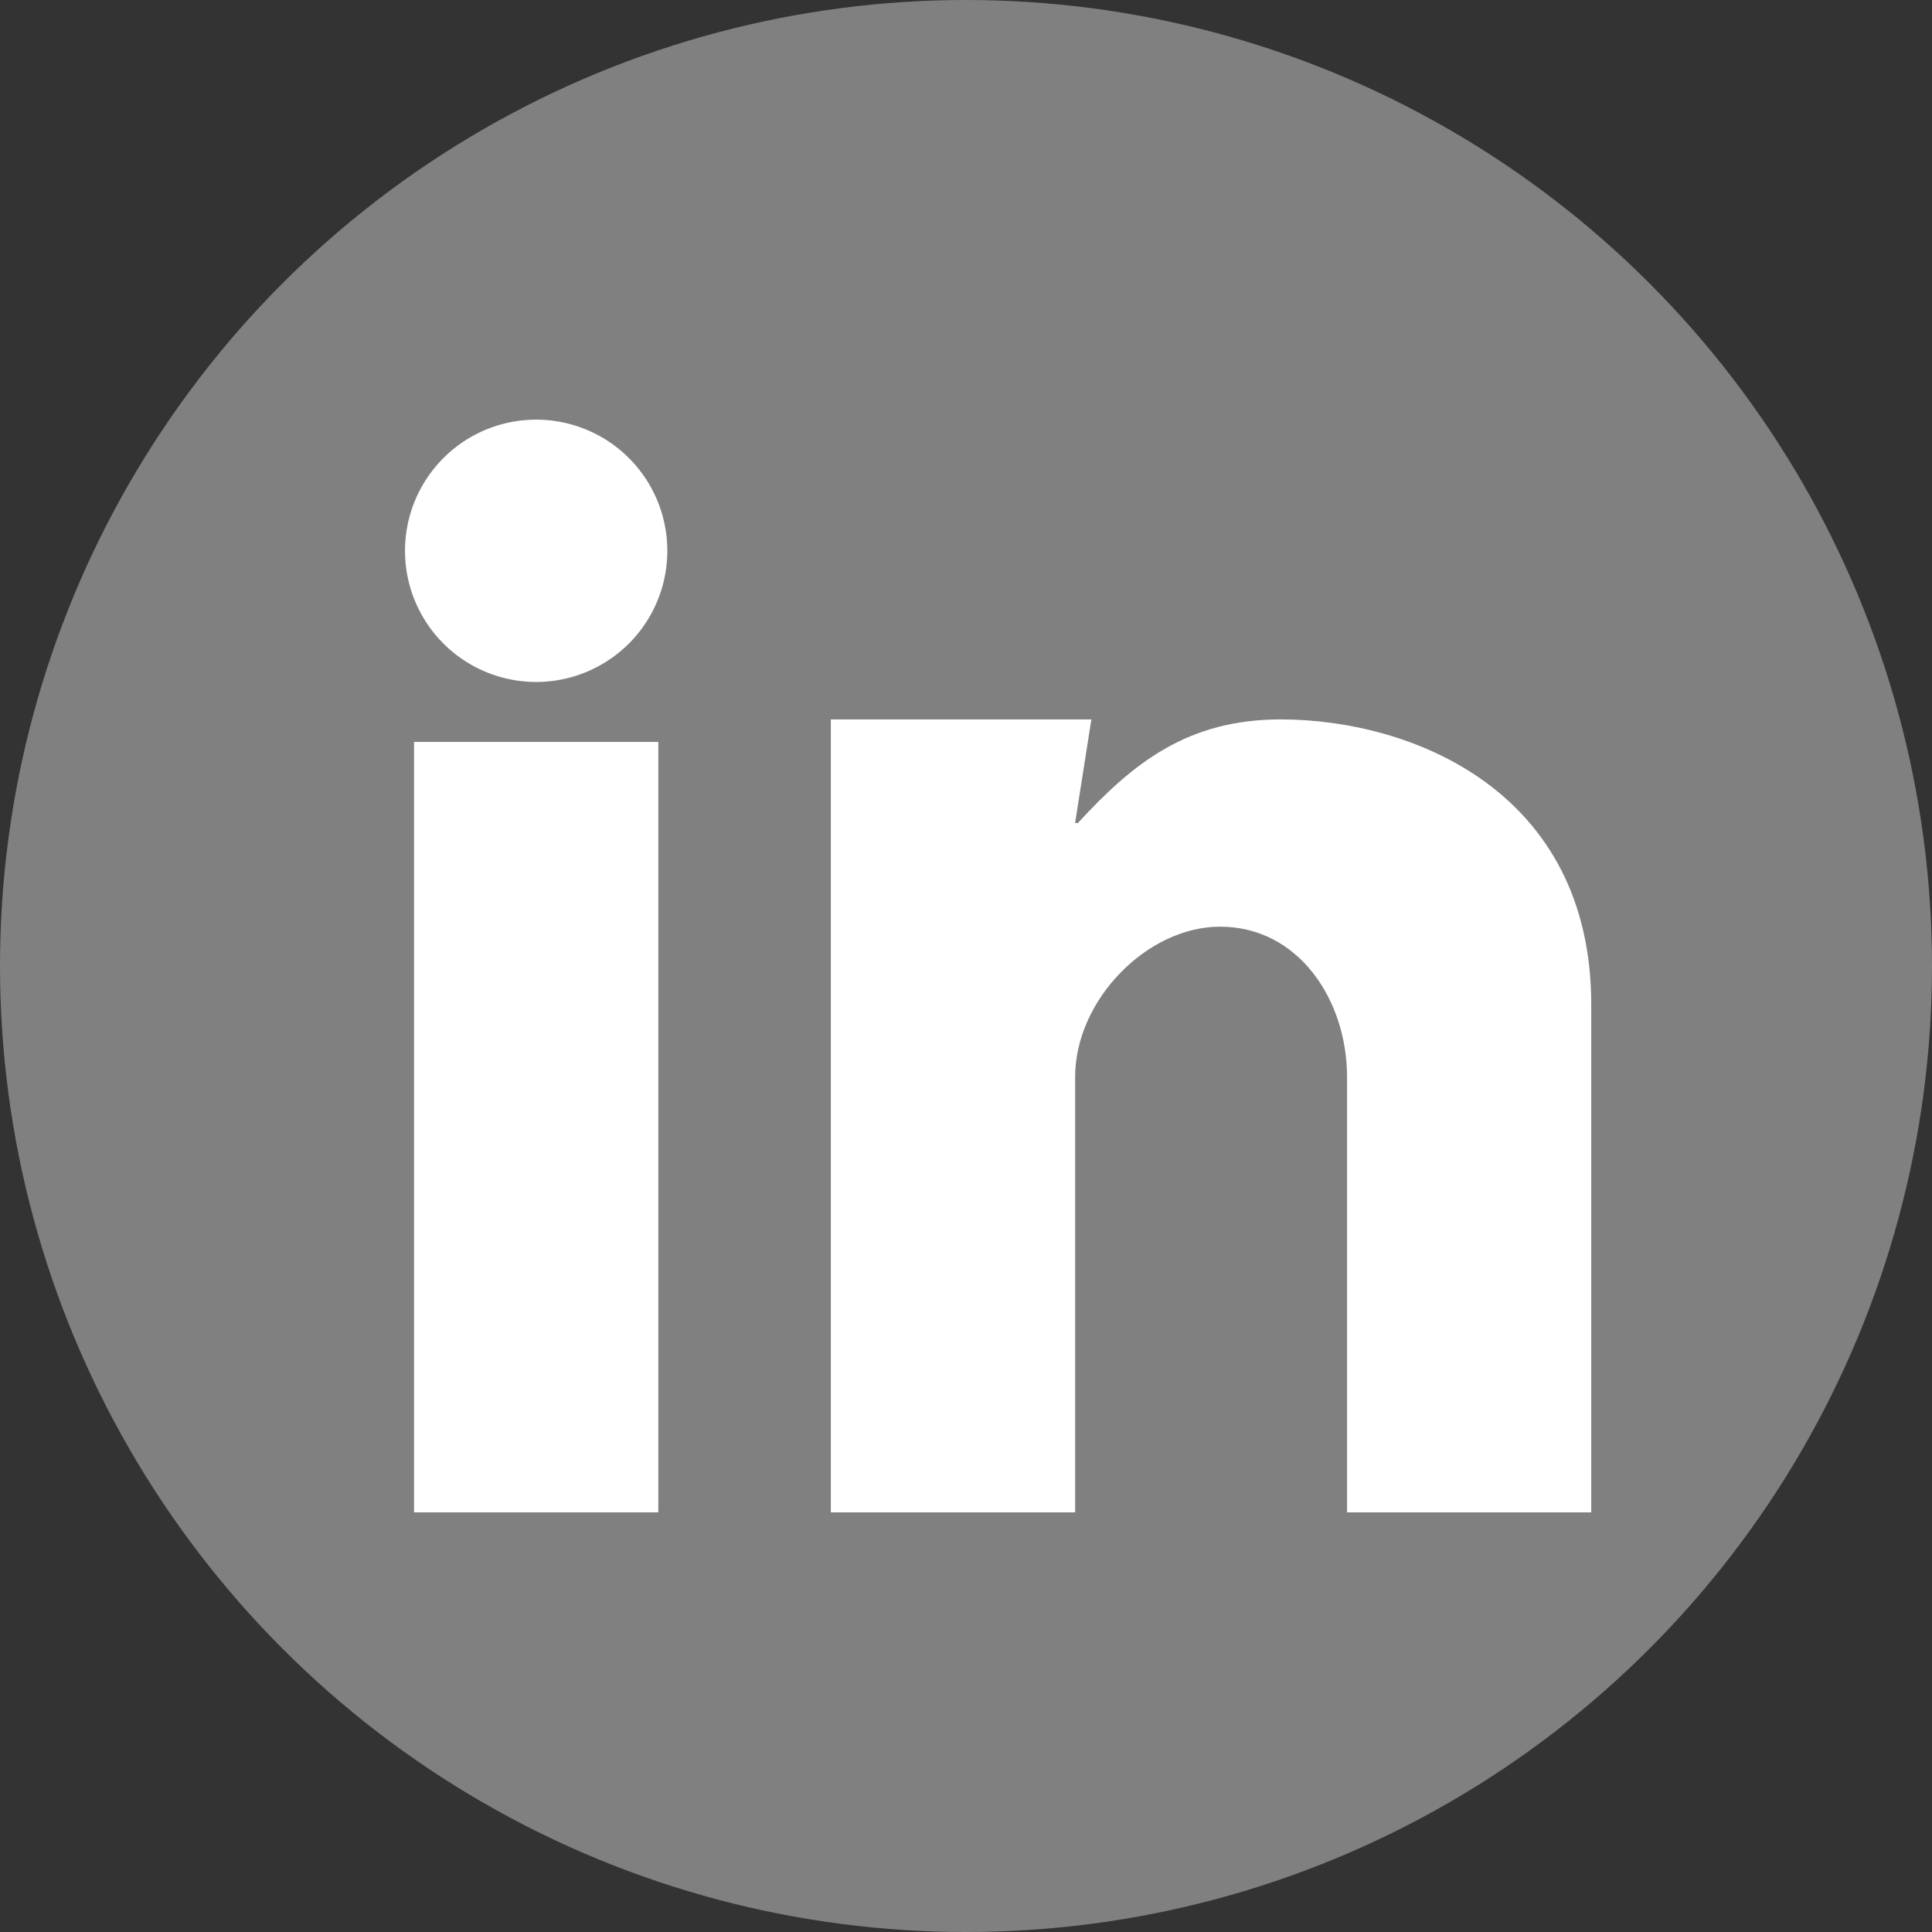
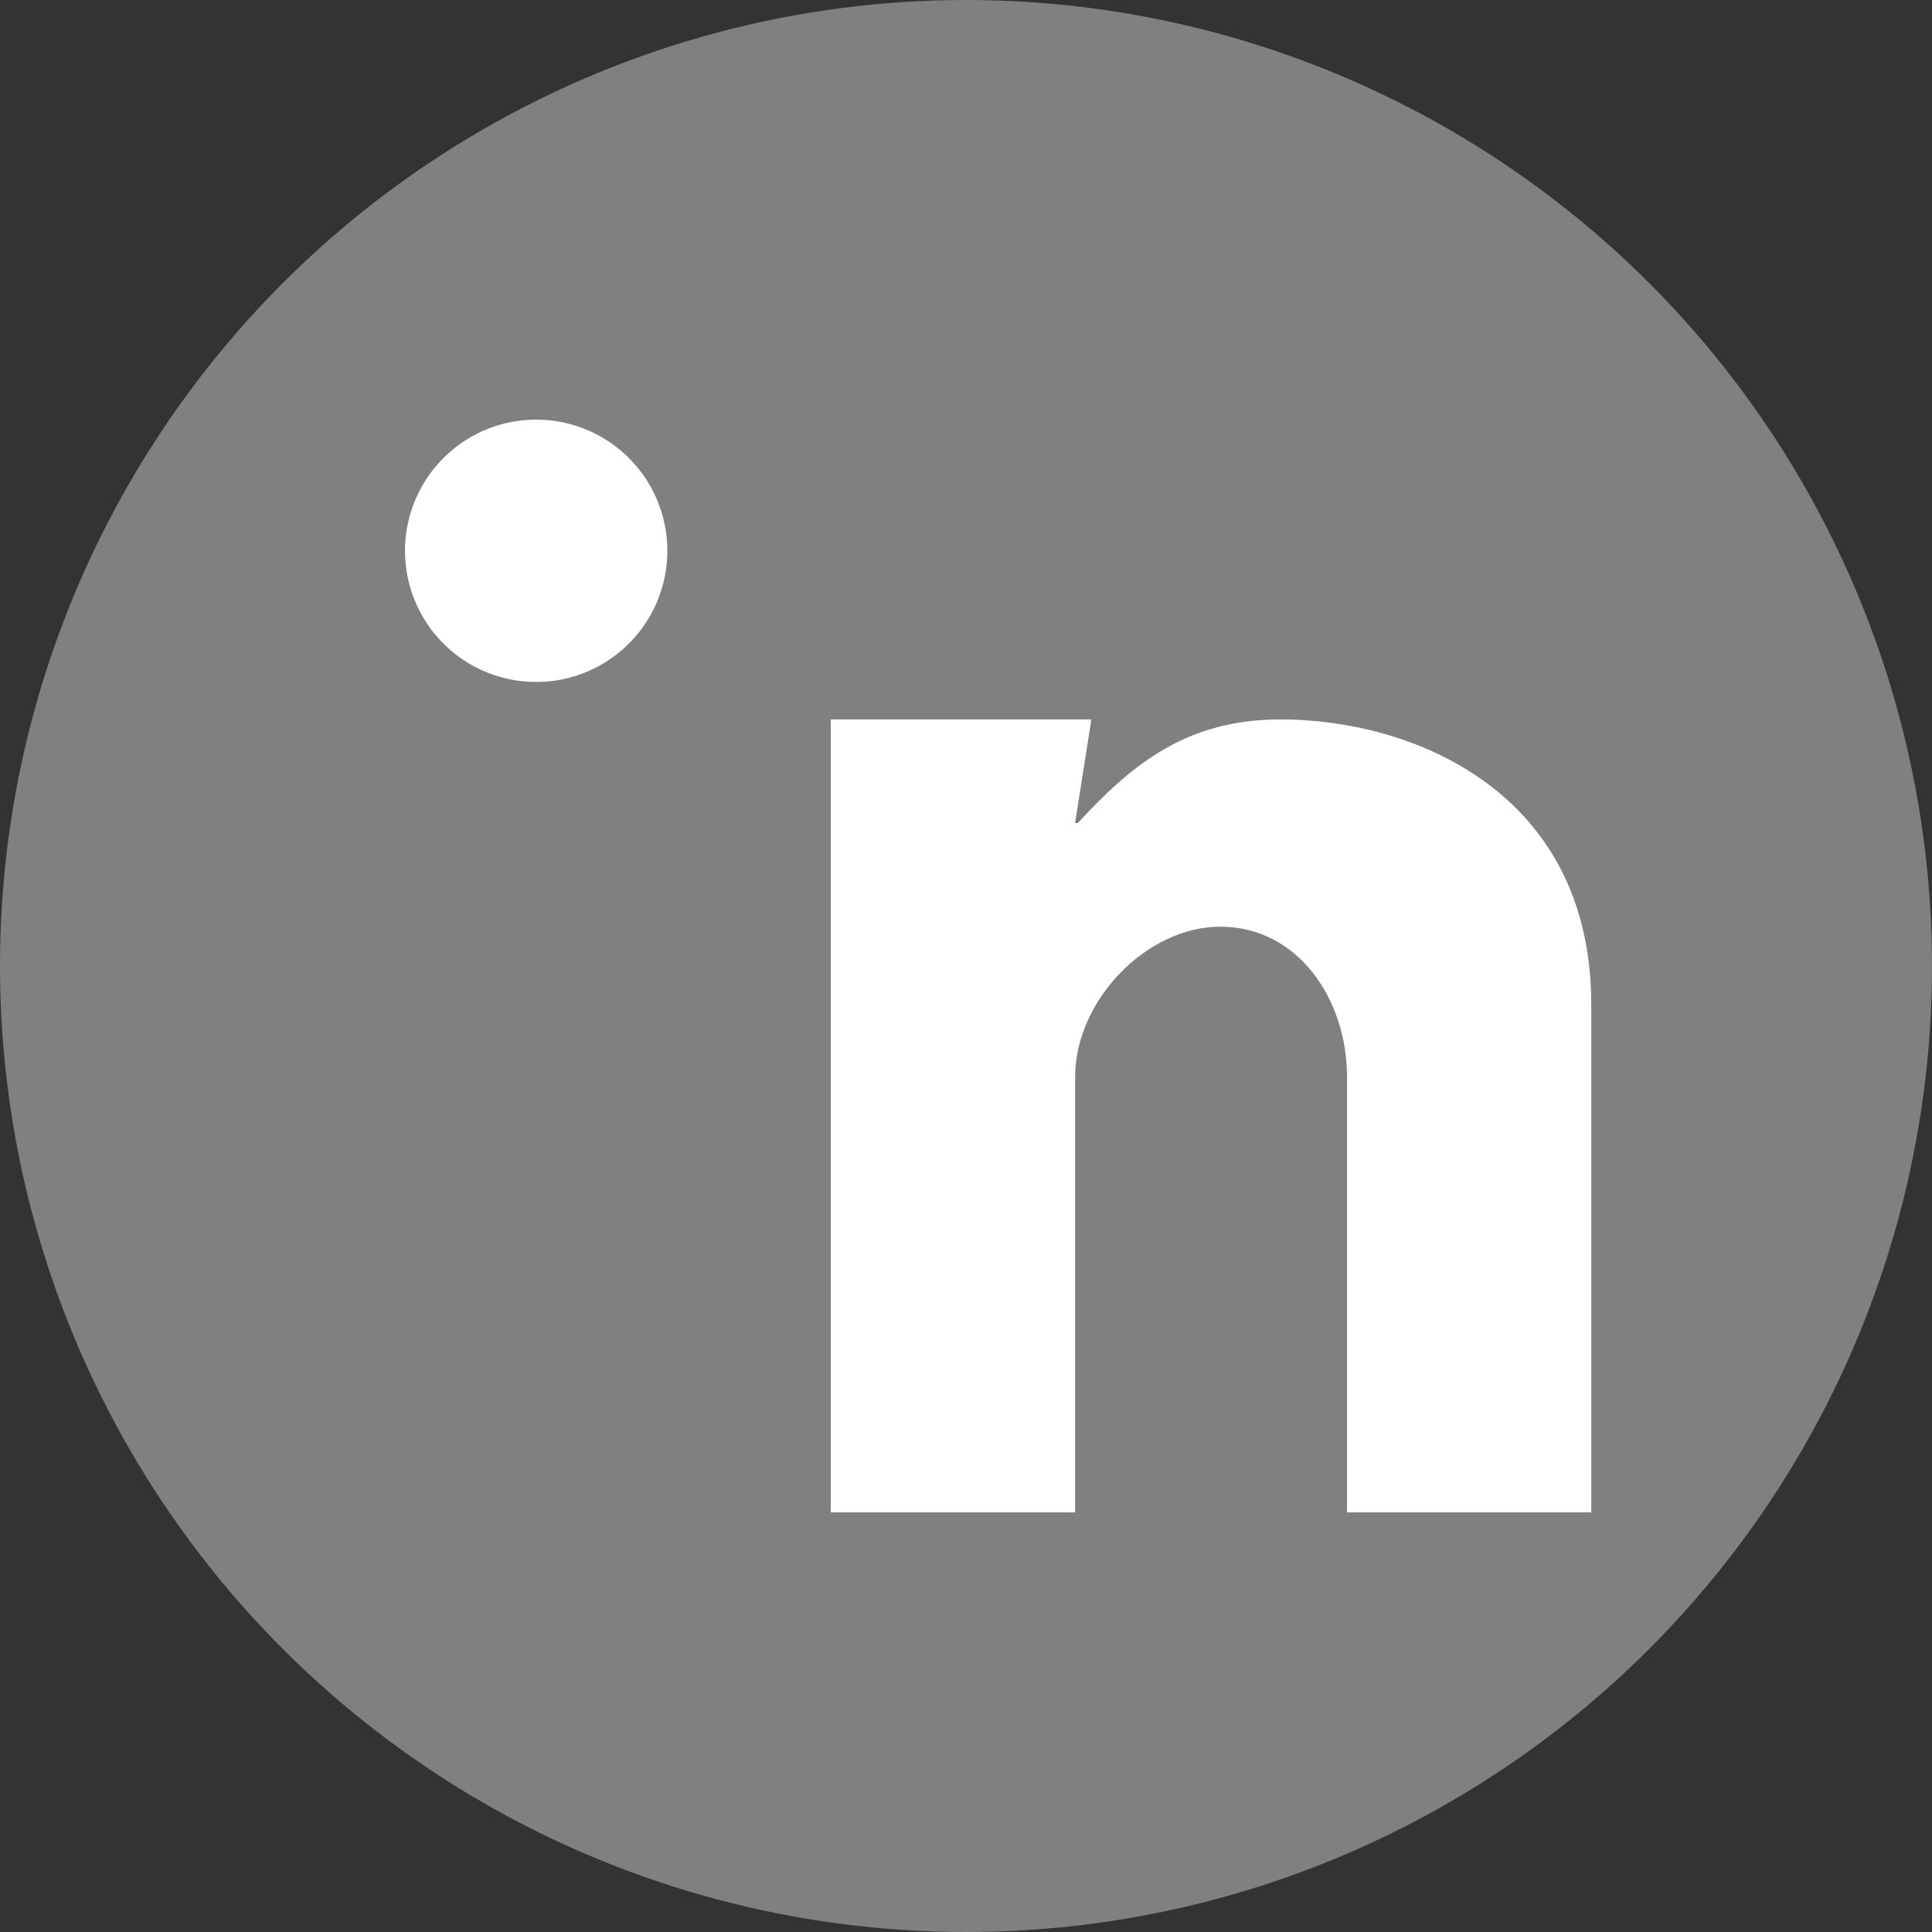
<svg xmlns="http://www.w3.org/2000/svg" viewBox="0 0 979.6 979.6">
  <rect x="0" y="0" width="979.6" height="979.6" fill="#333333" stroke="none" />
  <g id="Ebene_2" data-name="Ebene 2">
    <g id="Ebene_1-2" data-name="Ebene 1">
      <circle cx="489.8" cy="489.8" r="489.8" style="fill:gray" />
-       <path d="M209.93,766.82H333.79V376.19H209.93Z" style="fill:#fff" />
      <path d="M421.26,364.77H553.37l-8.26,52.54h1.41c28-30.46,55.62-52.54,102.86-52.54,65.78,0,157.45,35.79,157.45,144.67V766.82H683V546c0-38.83-24.49-76.14-64.38-76.14-37.09,0-73.48,37.31-73.48,76.14V766.82H421.26Z" style="fill:#fff" />
      <path d="M338.36,279.28a66.5,66.5,0,1,1-66.5-66.5A66.5,66.5,0,0,1,338.36,279.28Z" style="fill:#fff" />
    </g>
  </g>
</svg>